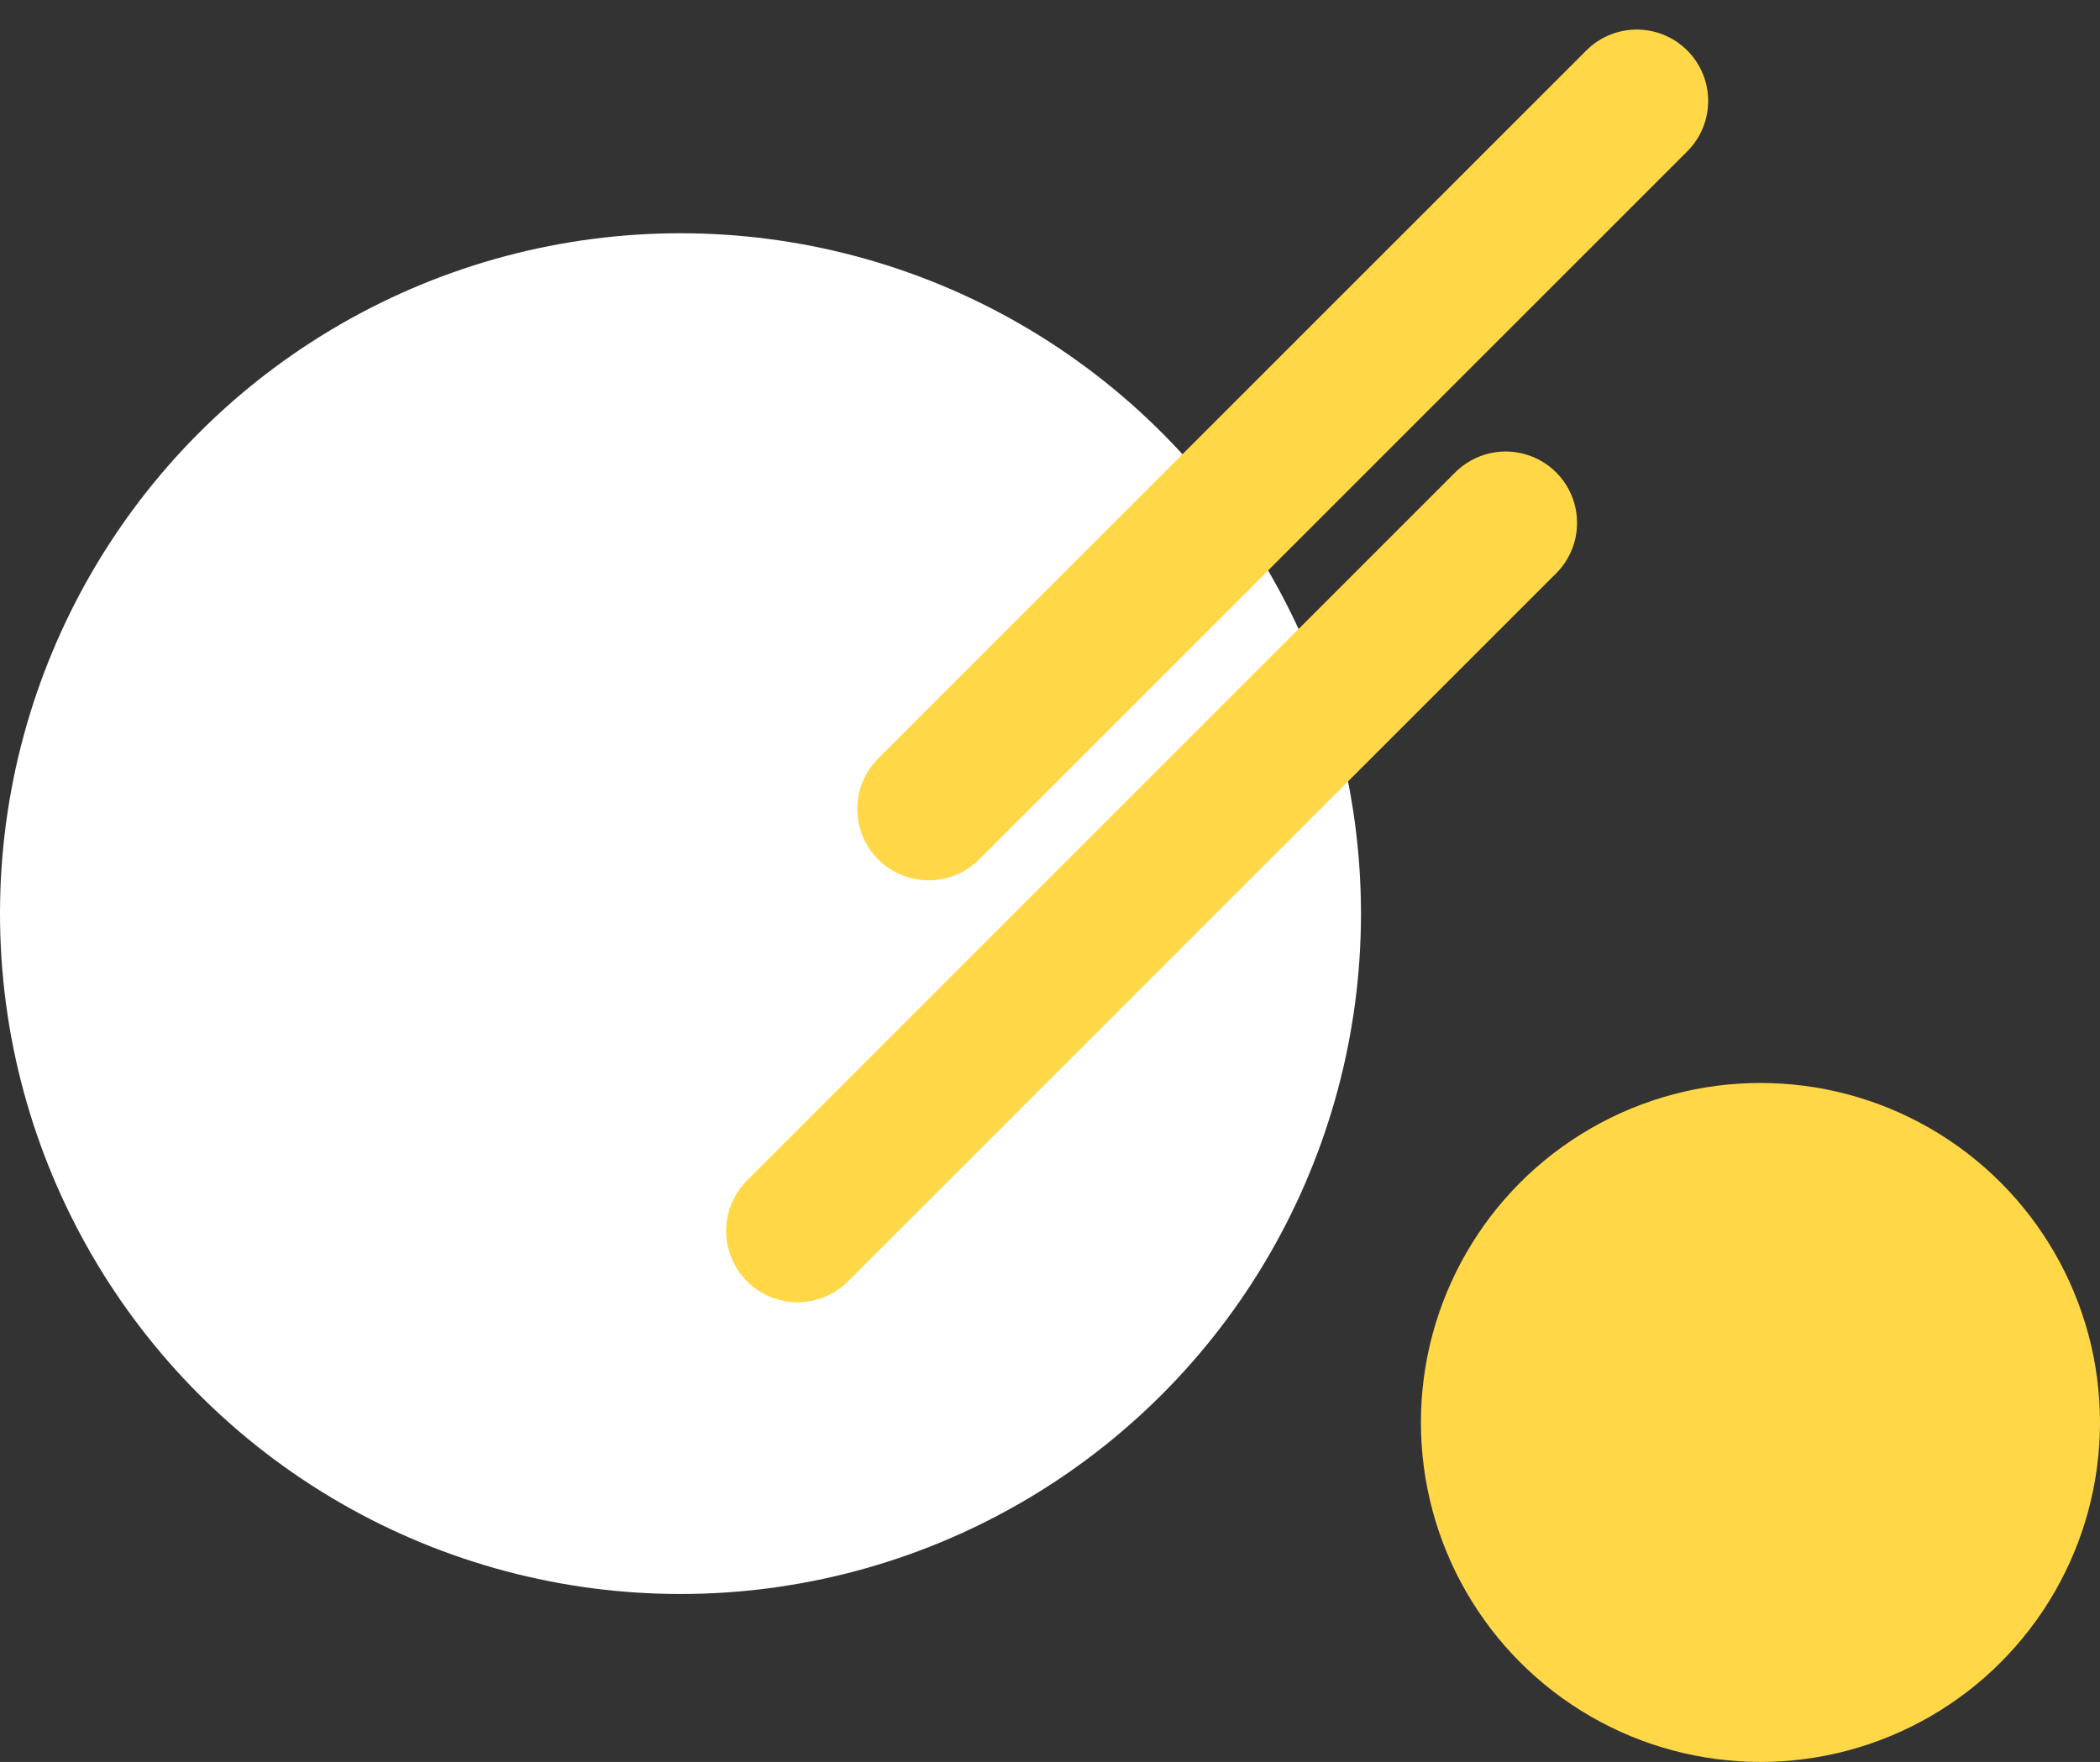
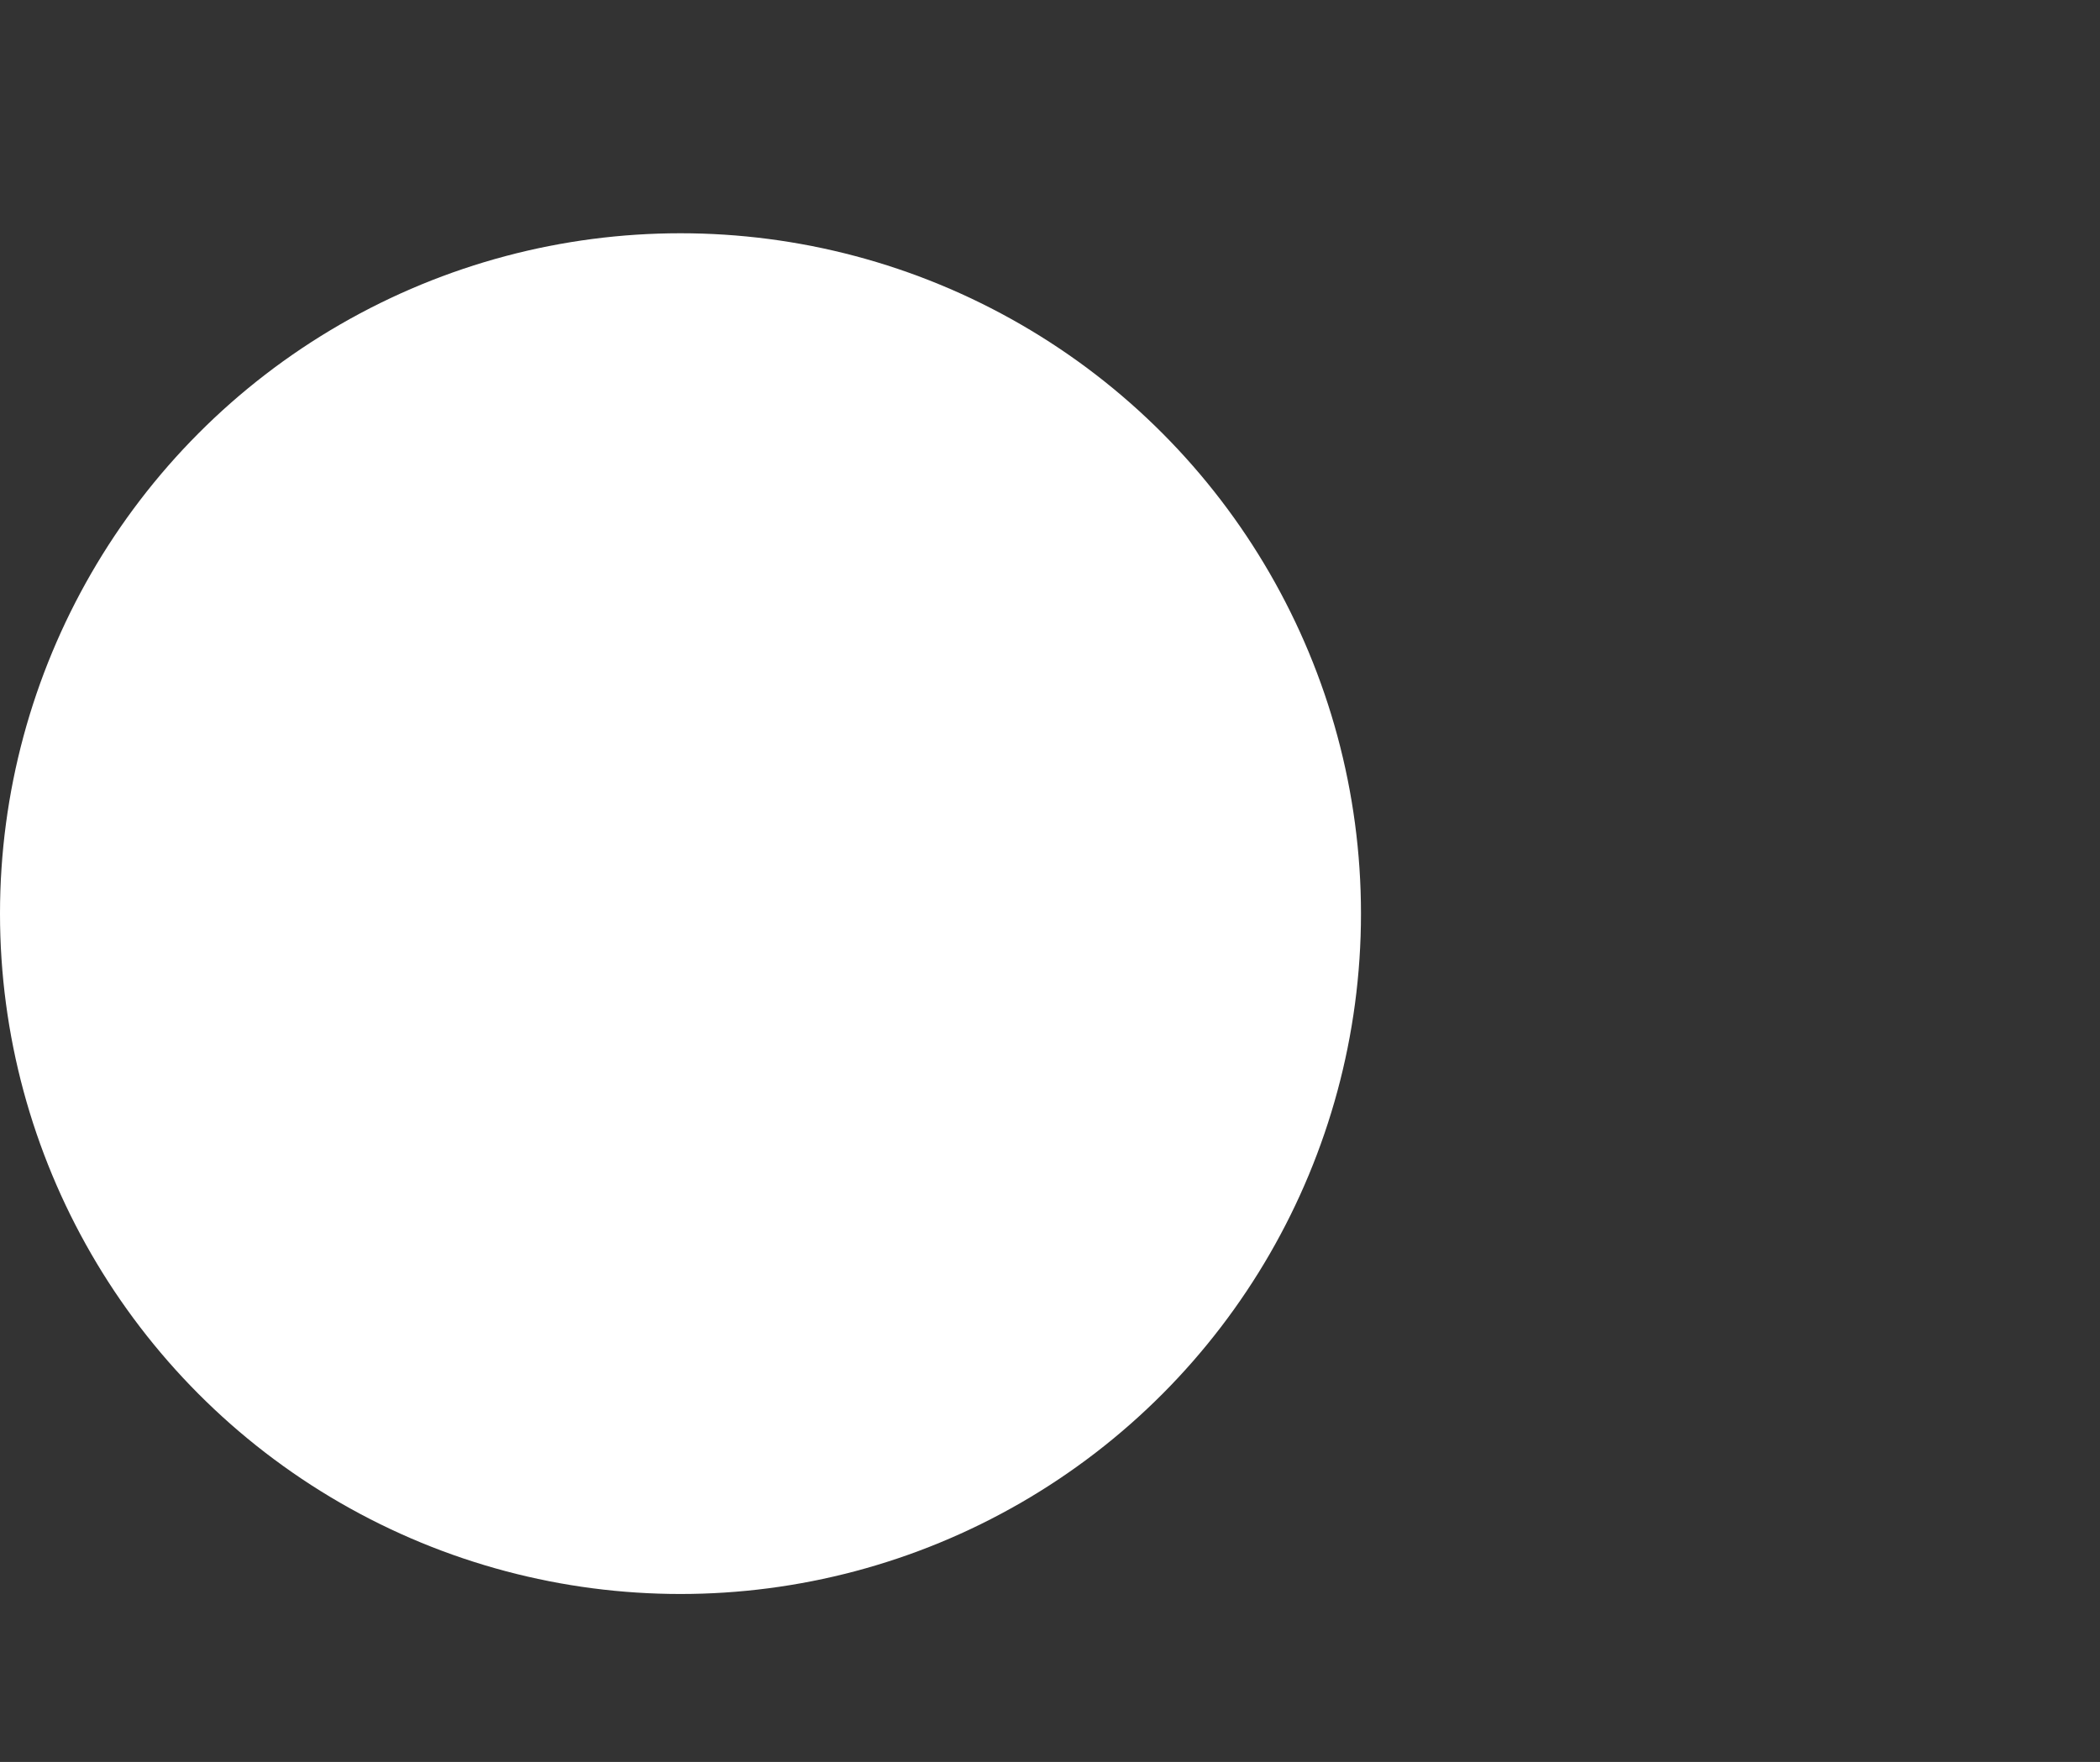
<svg xmlns="http://www.w3.org/2000/svg" width="441.3" height="370.326" viewBox="0 0 441.3 370.326">
  <rect x="0" y="0" width="441.3" height="370.326" fill="#333333" stroke="none" />
  <g id="Group_341" data-name="Group 341" transform="translate(-1536.407 -8757.174)">
    <circle id="Ellipse_46" data-name="Ellipse 46" cx="143" cy="143" r="143" transform="translate(1536.407 8806.2)" fill="#fff" />
-     <circle id="Ellipse_47" data-name="Ellipse 47" cx="71.353" cy="71.353" r="71.353" transform="translate(1835 8984.793)" fill="#ffd747" />
-     <line id="Line_30" data-name="Line 30" y1="148.813" x2="148.813" transform="translate(1731.553 8778.387)" fill="none" stroke="#ffd747" stroke-linecap="round" stroke-width="30" />
-     <line id="Line_31" data-name="Line 31" y1="148.813" x2="148.813" transform="translate(1704 8867.072)" fill="none" stroke="#ffd747" stroke-linecap="round" stroke-width="30" />
  </g>
</svg>